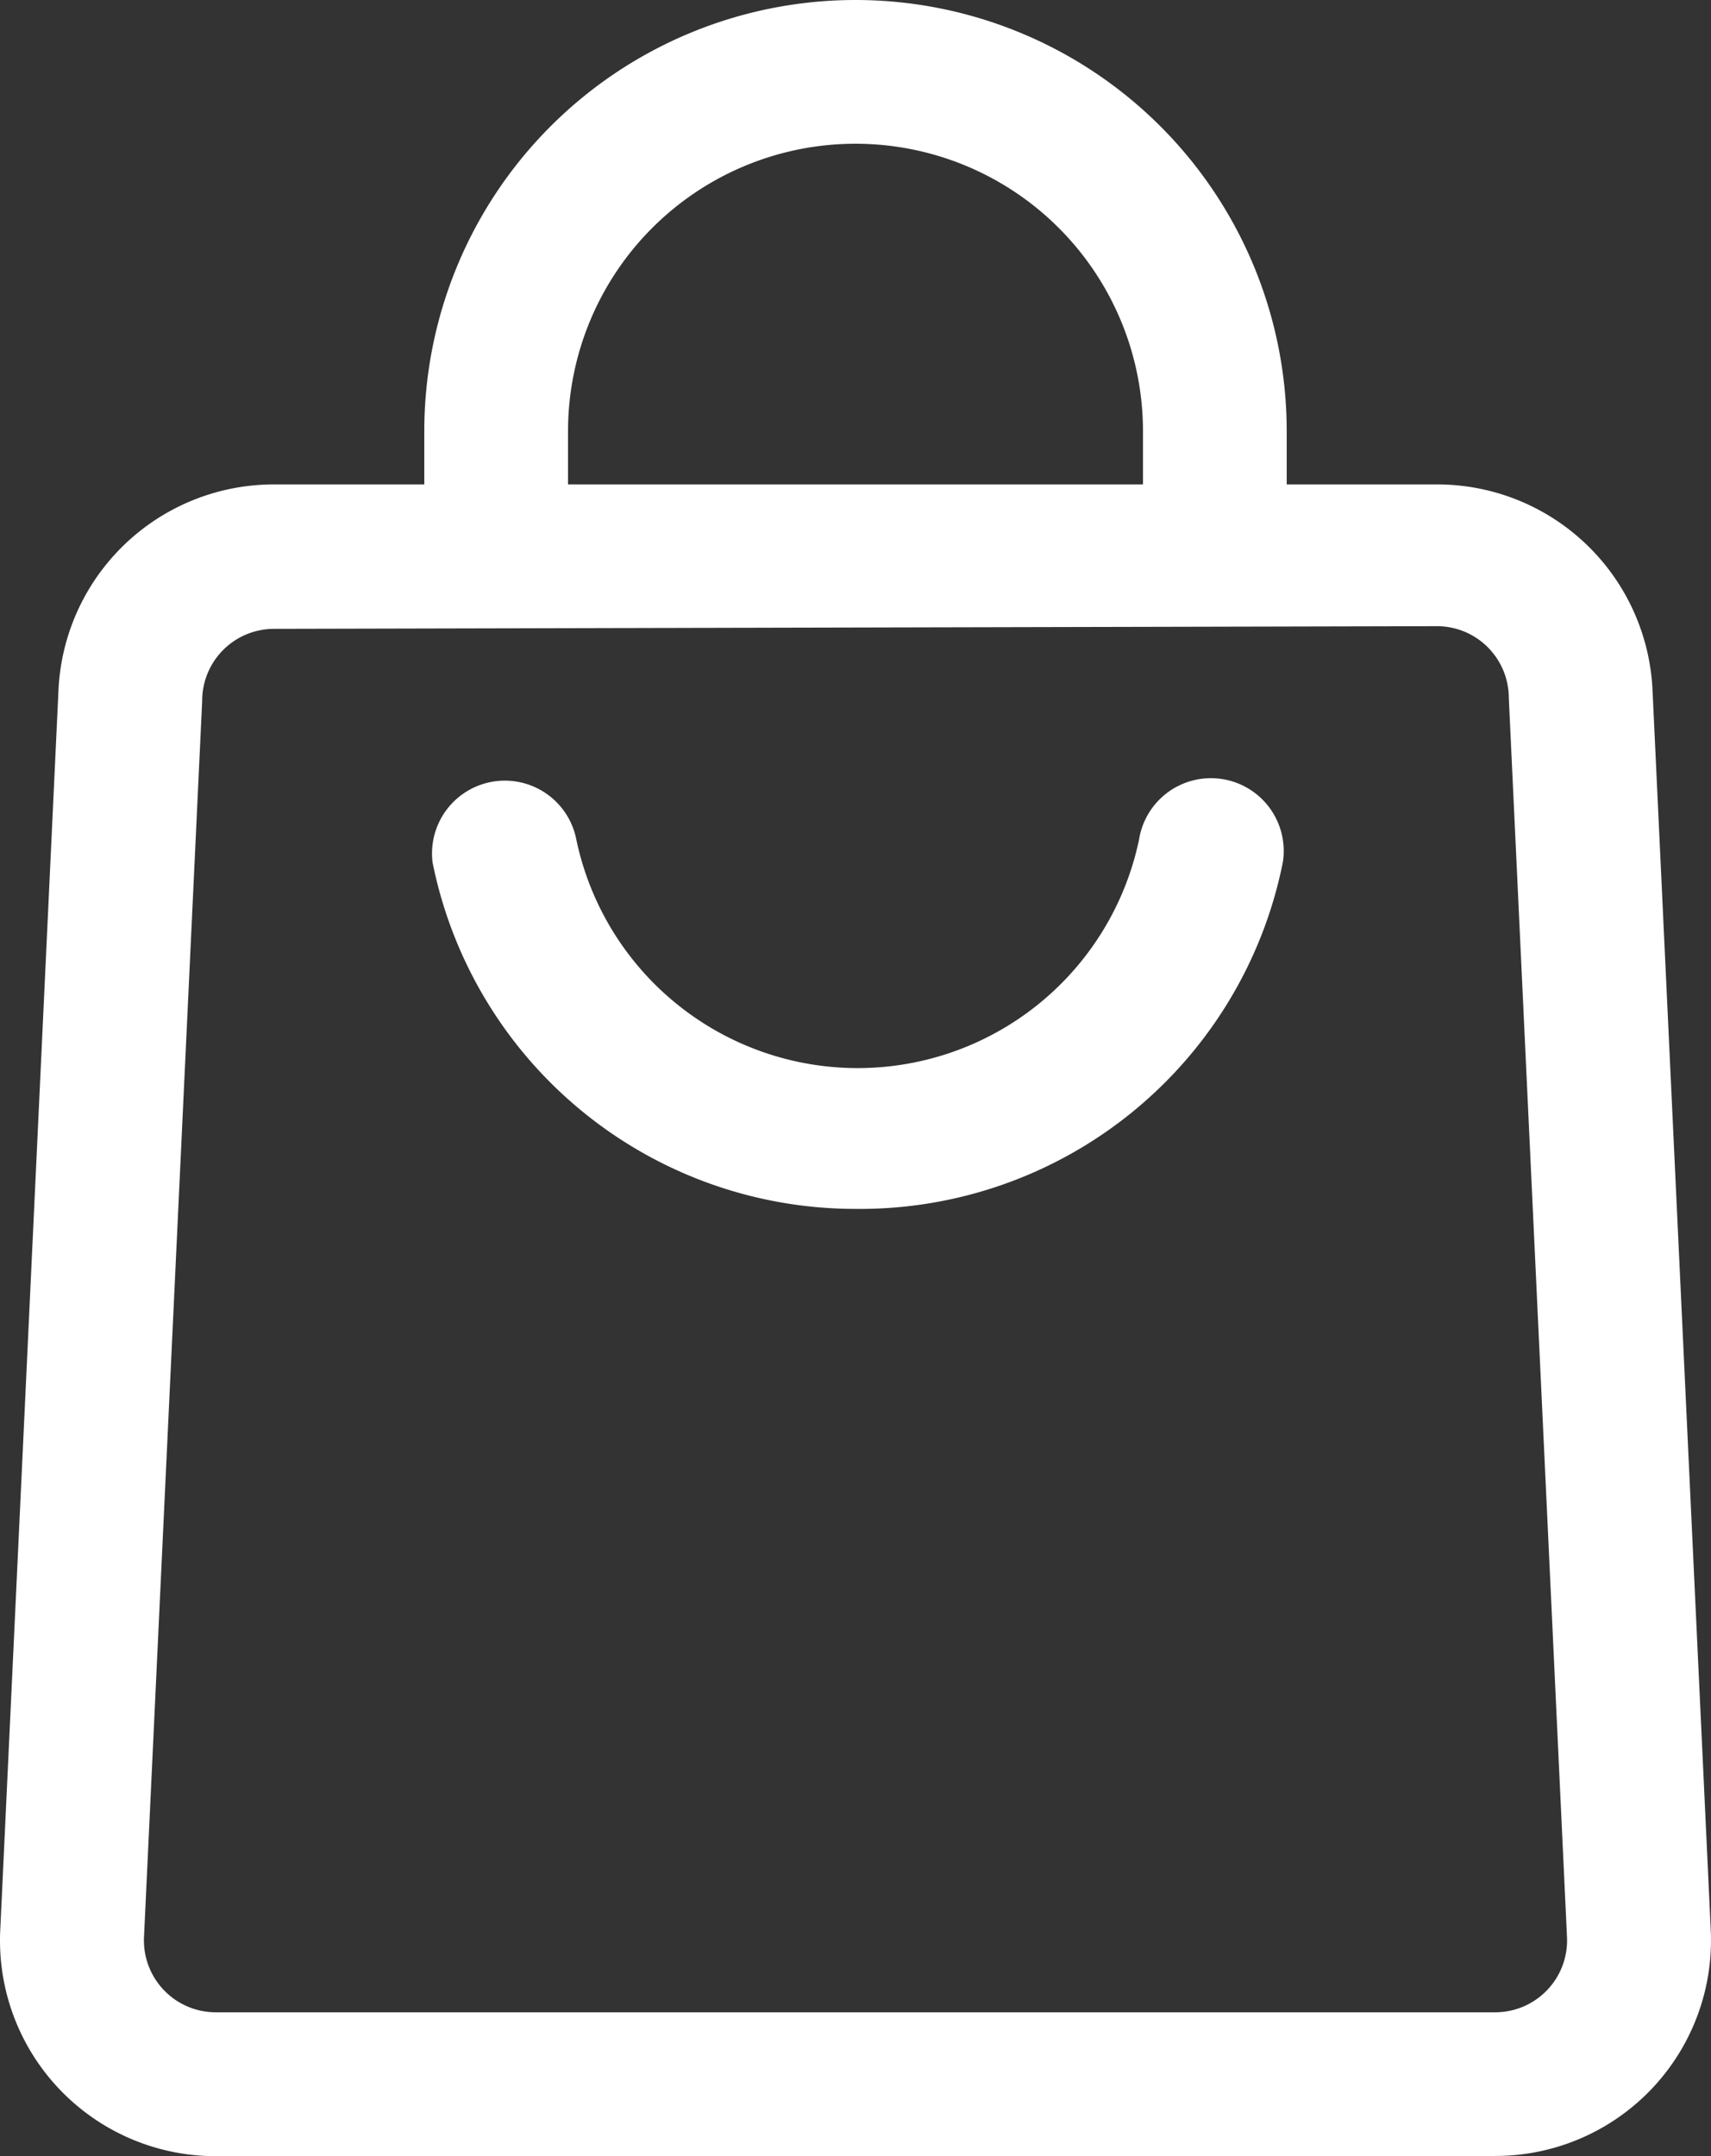
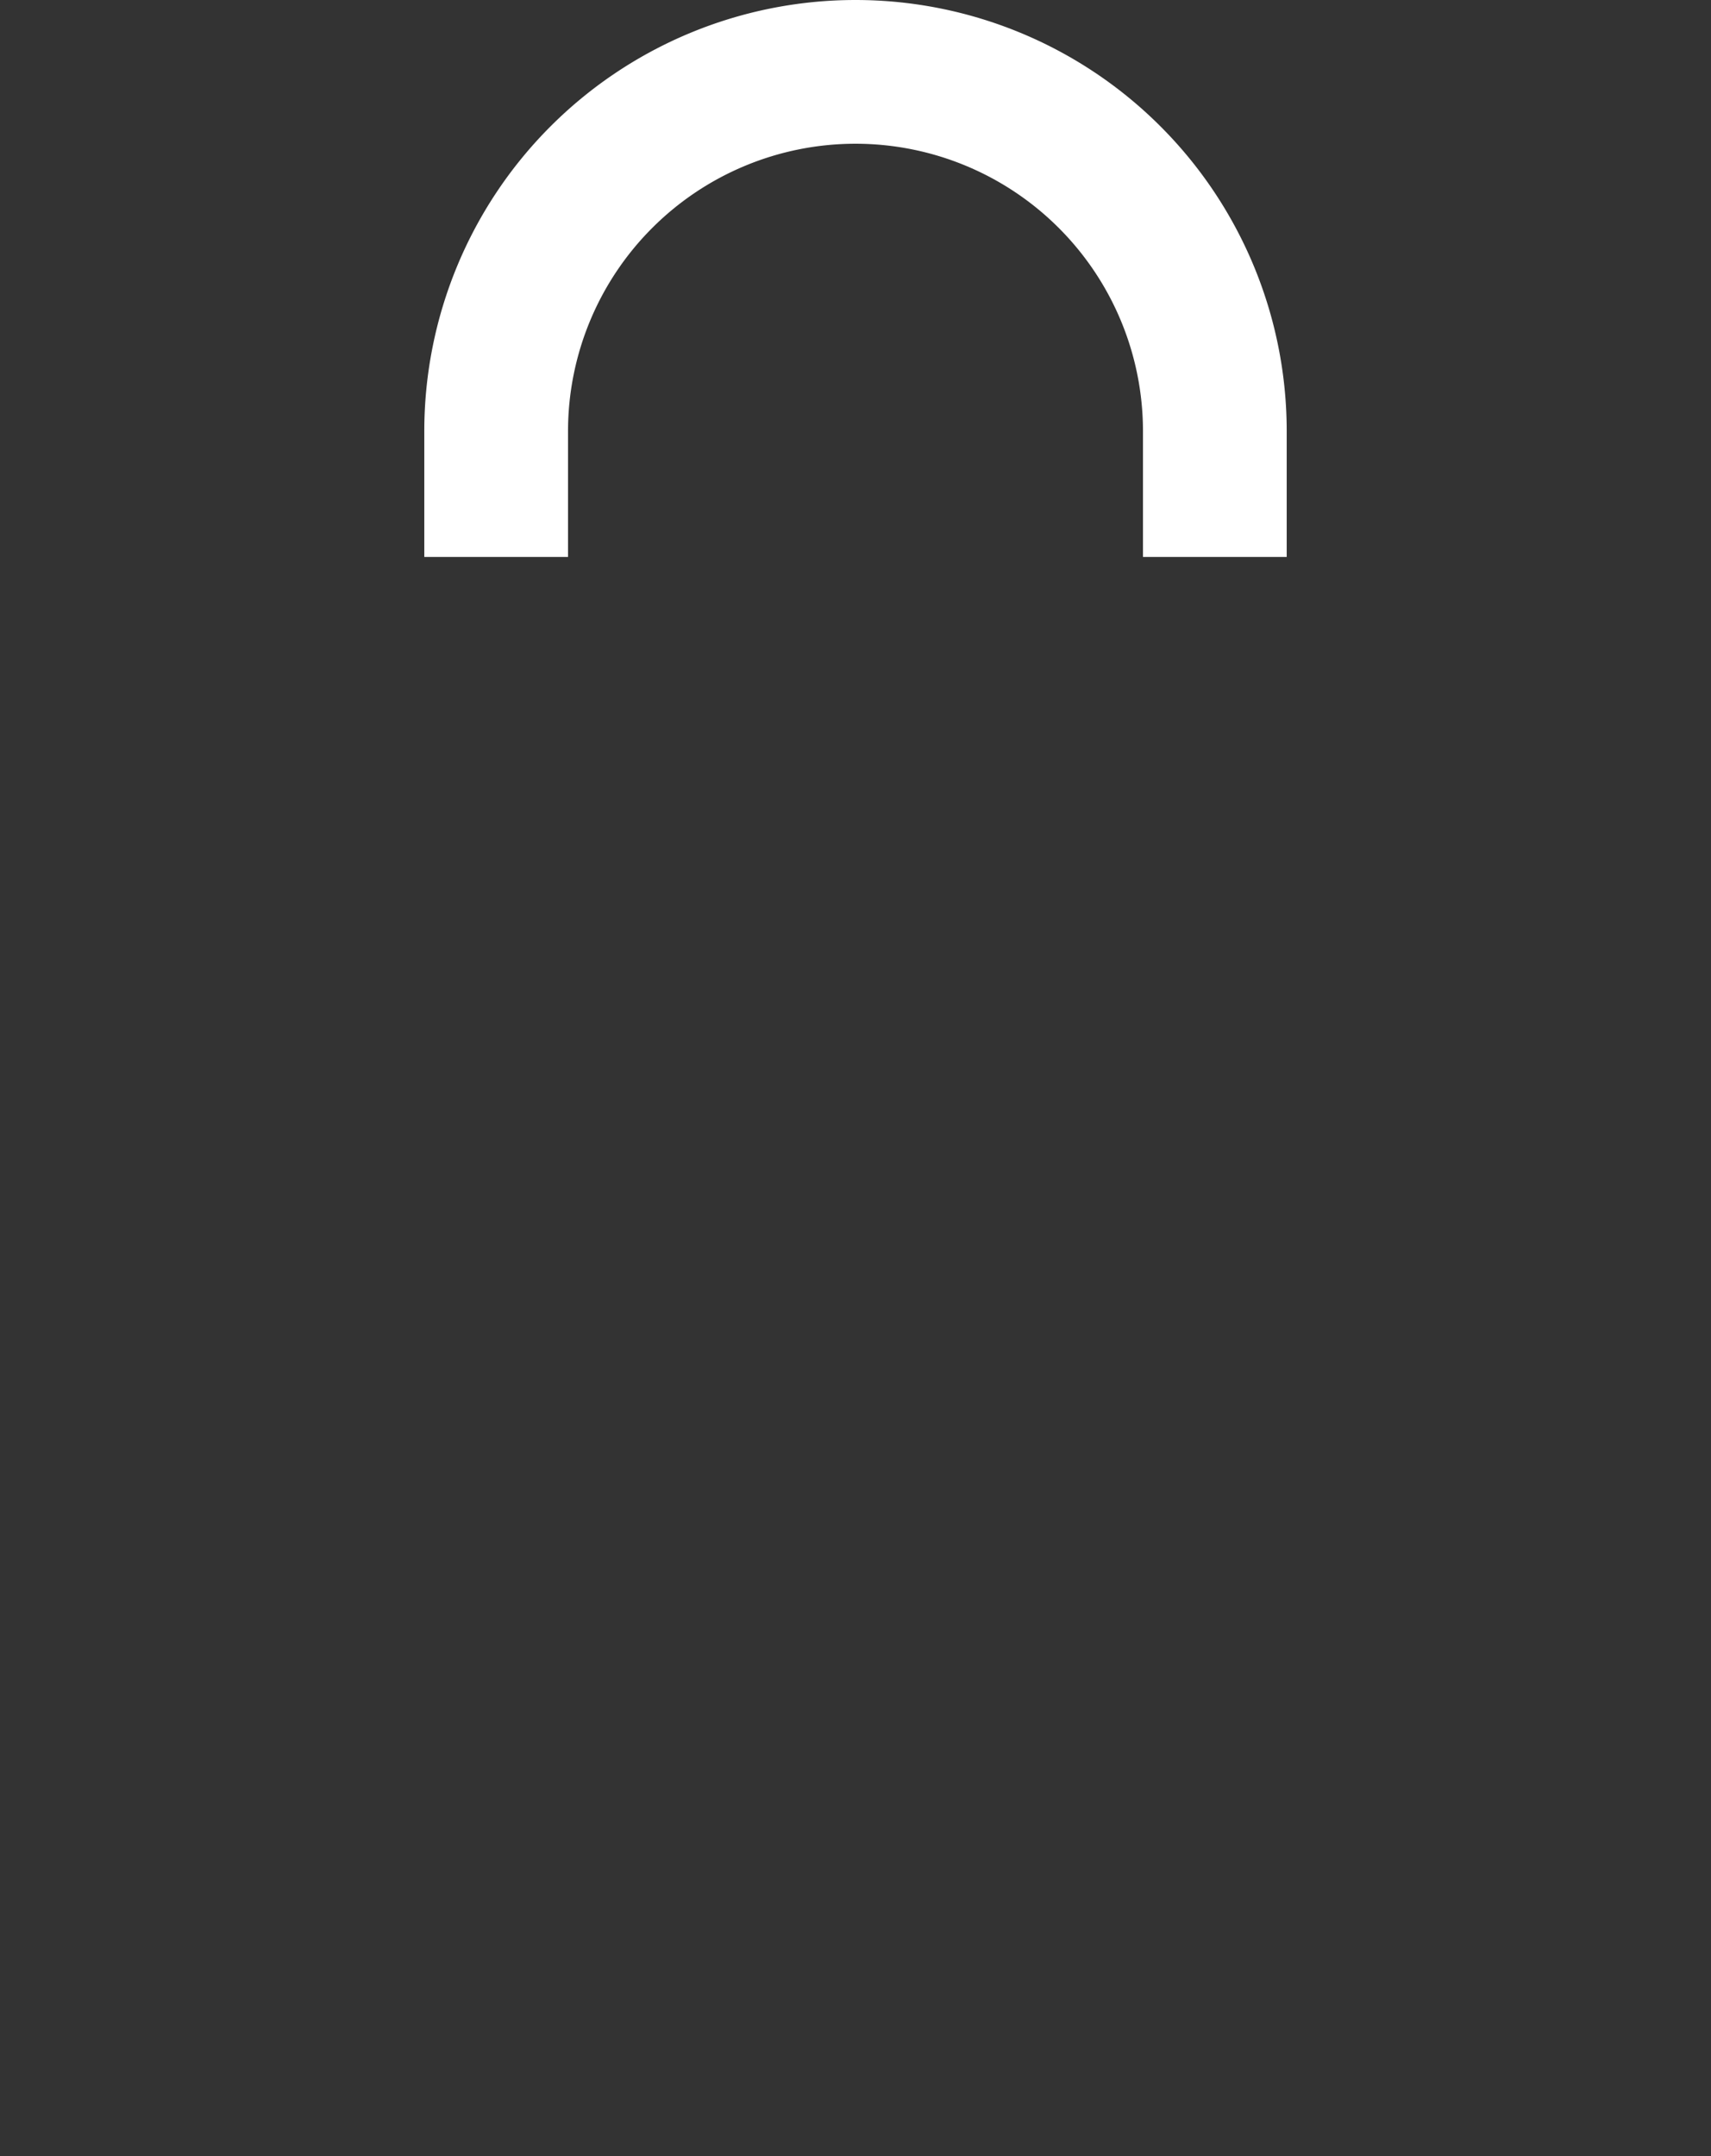
<svg xmlns="http://www.w3.org/2000/svg" width="24.998" height="31.5" viewBox="0 0 24.998 31.5">
  <rect x="0" y="0" width="24.998" height="31.5" fill="#333333" stroke="none" />
  <g id="Layer_2" data-name="Layer 2" transform="translate(-4.096 -1)">
-     <path id="Path_31879" data-name="Path 31879" d="M16.3,18.119a6.3,6.3,0,0,1-6.184-5.061,1.064,1.064,0,0,1,2.1-.336,4.2,4.2,0,0,0,8.222,0,1.063,1.063,0,0,1,2.1.336A6.3,6.3,0,0,1,16.3,18.119Z" transform="translate(0.3 0.542)" fill="#fff" />
-     <path id="Path_31880" data-name="Path 31880" d="M25.94,32.163H7.25A3.15,3.15,0,0,1,4.1,28.855l.85-18.1A3.15,3.15,0,0,1,8.1,7.74H25.09a3.15,3.15,0,0,1,3.15,3.013l.85,18.1a3.15,3.15,0,0,1-3.15,3.307ZM8.1,9.85a1.05,1.05,0,0,0-1.05,1.05L6.2,28.961a1.05,1.05,0,0,0,1.05,1.1H25.94a1.05,1.05,0,0,0,1.05-1.1l-.85-18.1a1.05,1.05,0,0,0-1.05-1.05Z" transform="translate(0 0.337)" fill="#fff" />
    <path id="Path_31881" data-name="Path 31881" d="M22.6,9.137H20.5V7.3a4.2,4.2,0,0,0-8.4,0V9.137H10V7.3a6.3,6.3,0,1,1,12.6,0Z" transform="translate(0.295 0)" fill="#fff" />
  </g>
</svg>